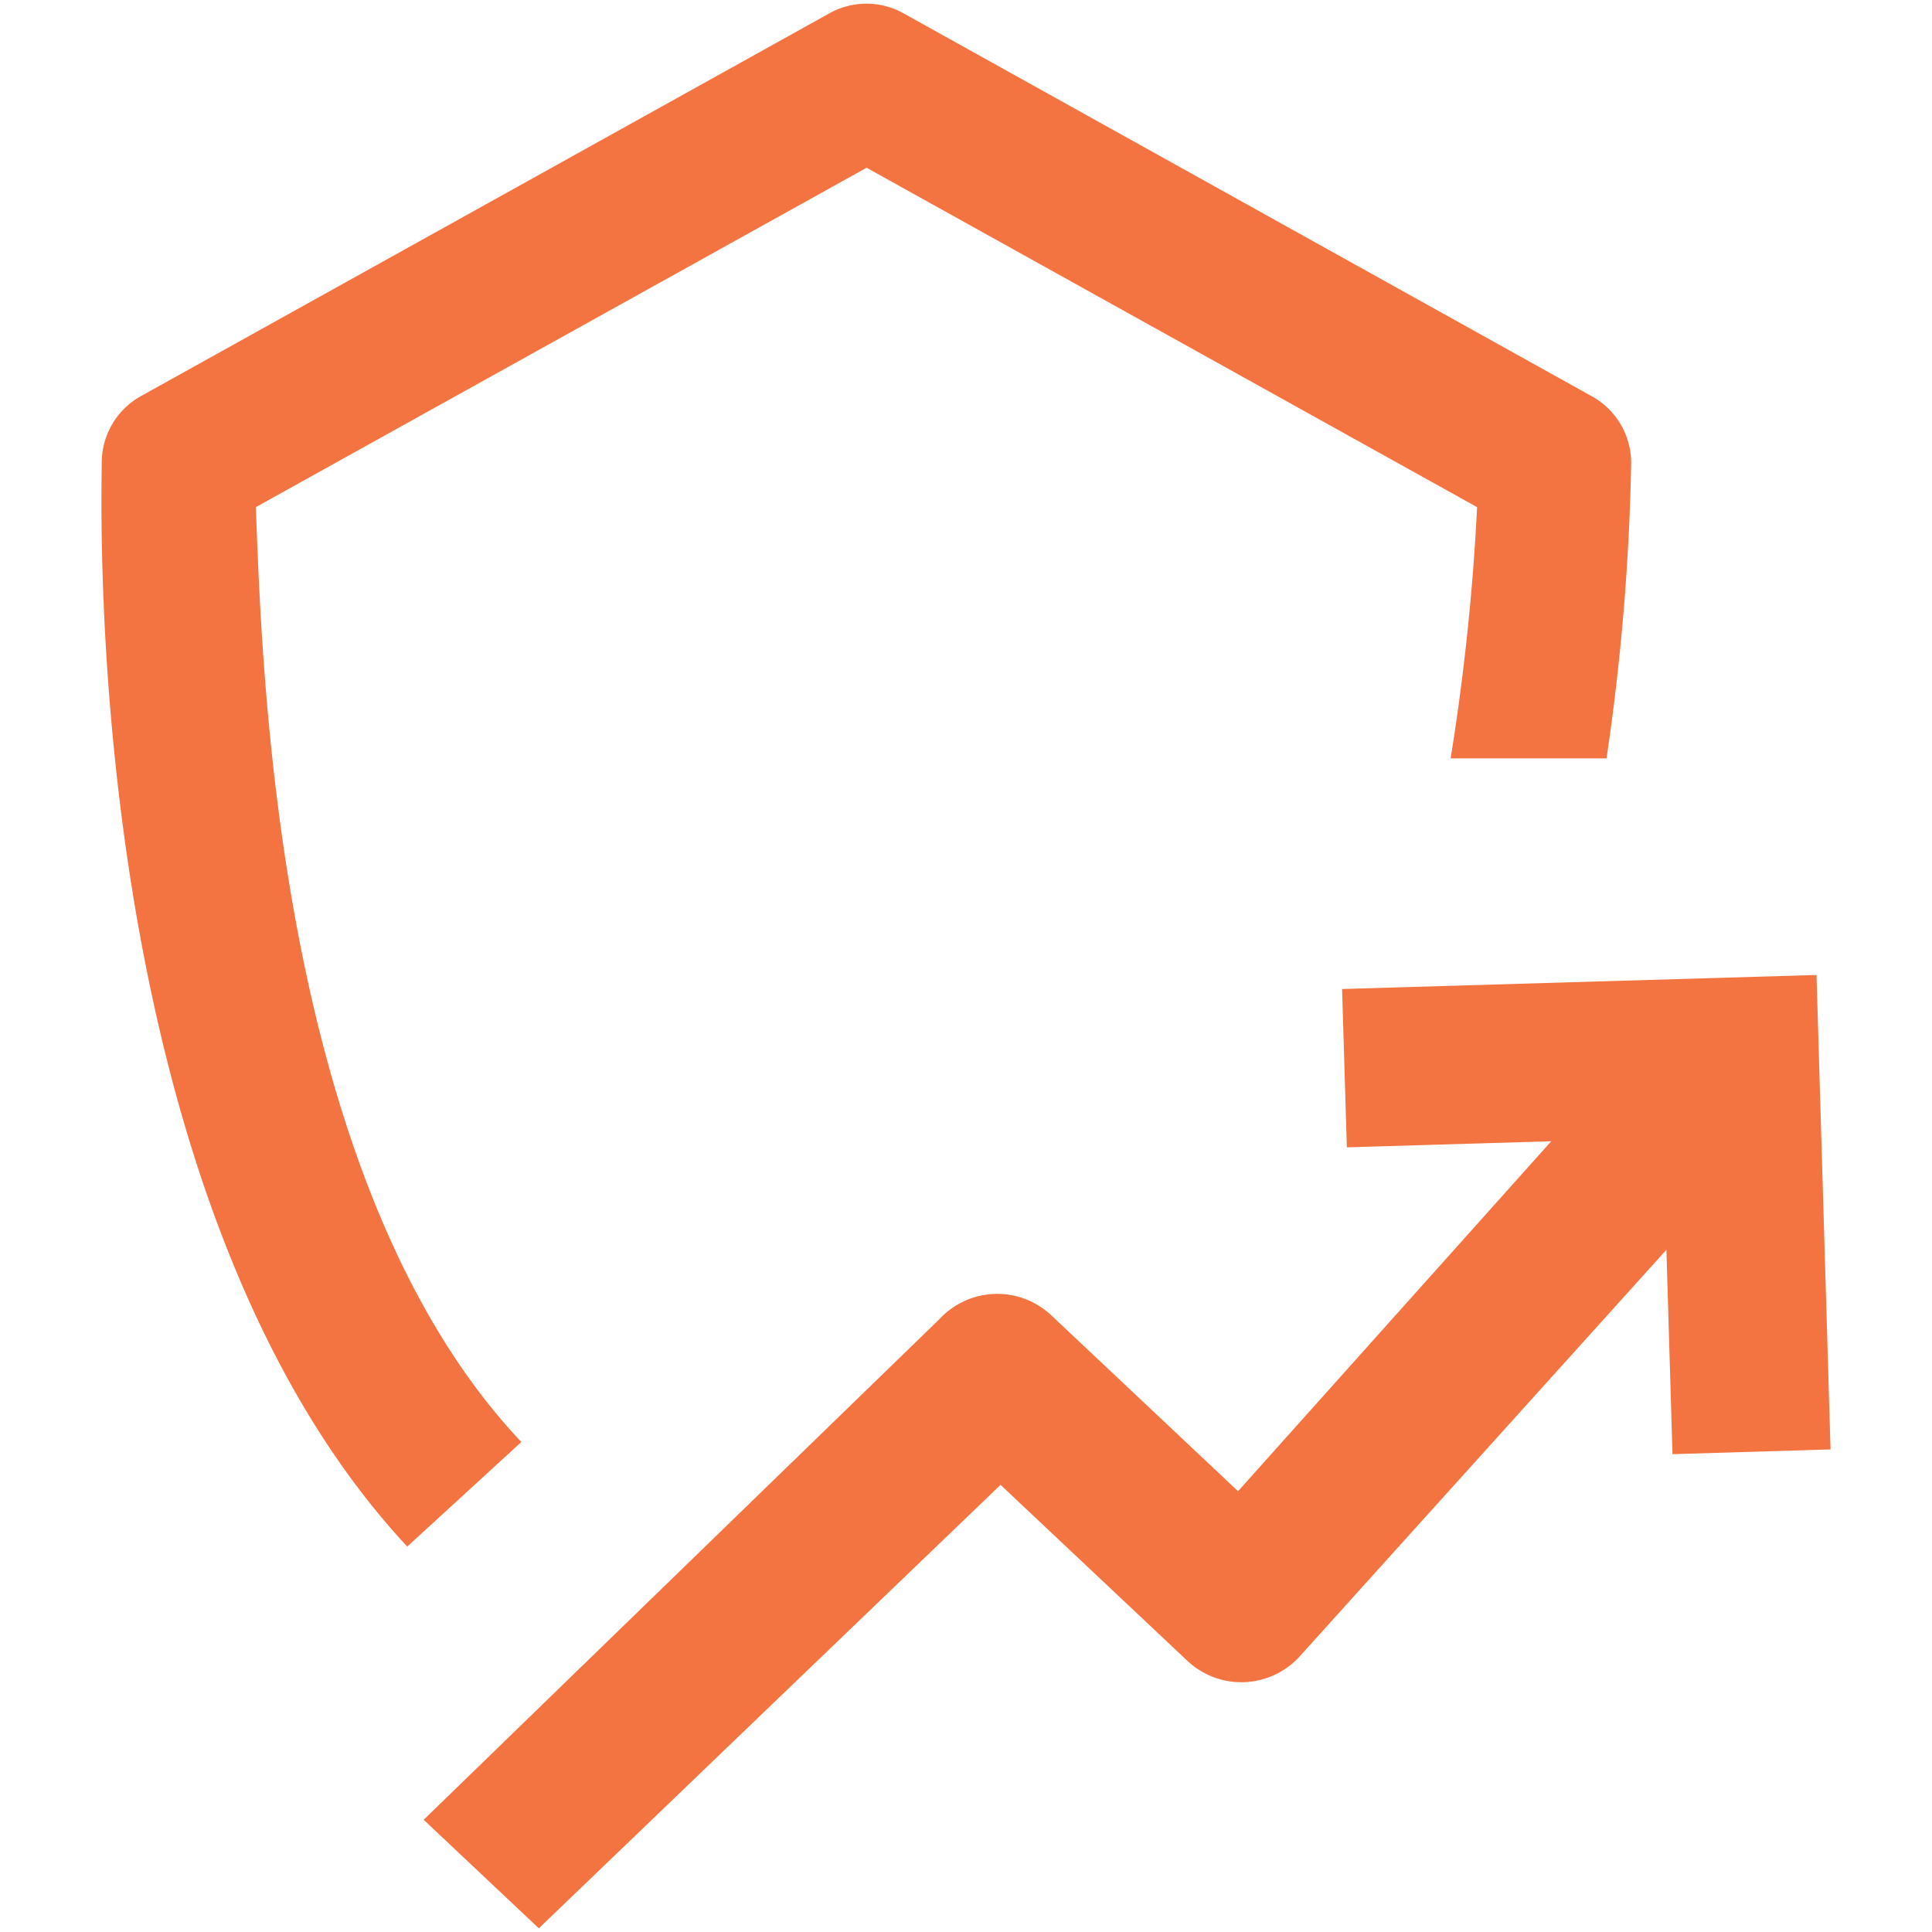
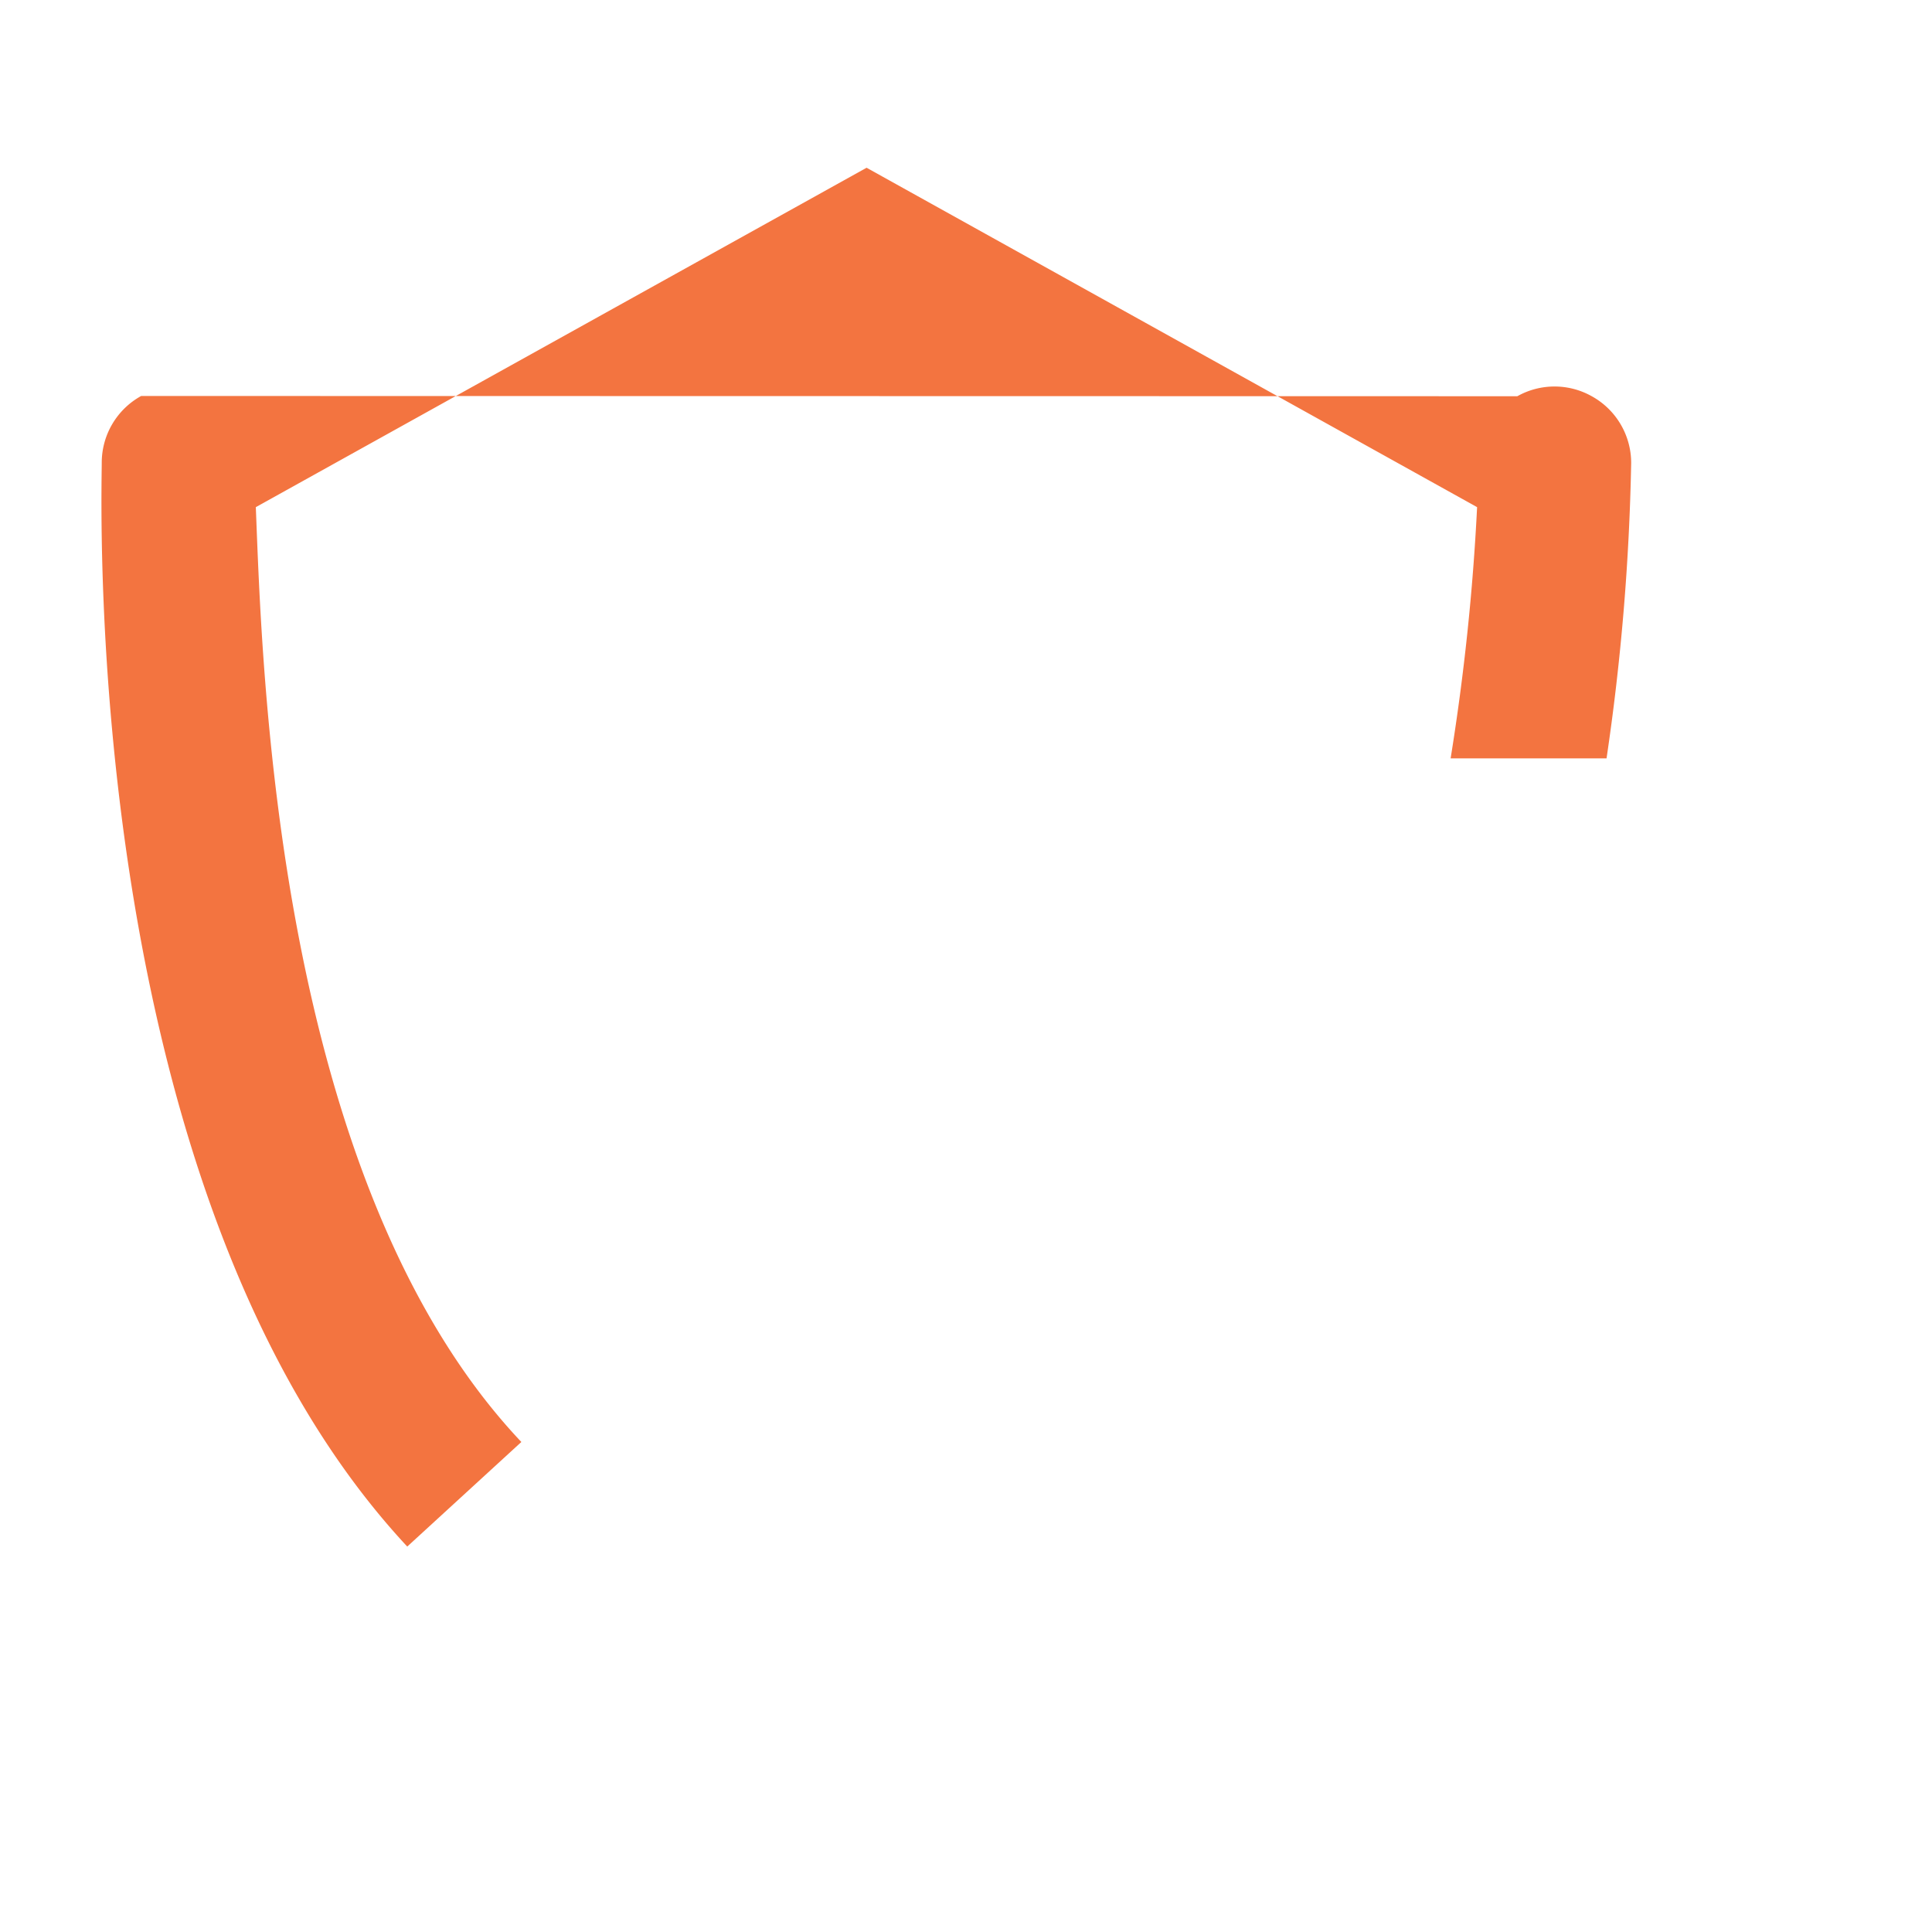
<svg xmlns="http://www.w3.org/2000/svg" id="Layer_2" data-name="Layer 2" width="68" height="68" viewBox="0 0 68 68">
  <defs>
    <style>.cls-1{fill:none;}.cls-2{fill:#f37440;}</style>
  </defs>
  <g id="Layer_1-2" data-name="Layer 1-2">
-     <polygon class="cls-1" points="49.25 43.373 50.629 41.985 47.861 41.985 49.25 43.373" />
-     <path class="cls-2" d="M47.237,34.819l.168,5.563,7.194-.214L43.575,52.486l-6.569-6.187a2.774,2.774,0,0,0-3.932.121L14.912,64.05l4.053,3.82,16.251-15.608L41.786,58.45a2.774,2.774,0,0,0,3.932-.121L58.652,43.988l.214,7.194,5.563-.168-.494-16.698L47.237,34.81Z" />
-     <path class="cls-2" d="M18.35,50.753c-8.666-9.16-9.123-27.321-9.346-32.903L30.501,5.904,51.989,17.85a80.718,80.718,0,0,1-.932,8.843h5.488a81.046,81.046,0,0,0,.867-10.399,2.682,2.682,0,0,0-1.388-2.348L31.806.472a2.675,2.675,0,0,0-2.619,0L4.969,13.937A2.682,2.682,0,0,0,3.581,16.285c0,1.407-.755,25.793,10.753,38.149Z" />
+     <path class="cls-2" d="M18.35,50.753c-8.666-9.16-9.123-27.321-9.346-32.903L30.501,5.904,51.989,17.85a80.718,80.718,0,0,1-.932,8.843h5.488a81.046,81.046,0,0,0,.867-10.399,2.682,2.682,0,0,0-1.388-2.348a2.675,2.675,0,0,0-2.619,0L4.969,13.937A2.682,2.682,0,0,0,3.581,16.285c0,1.407-.755,25.793,10.753,38.149Z" />
  </g>
</svg>